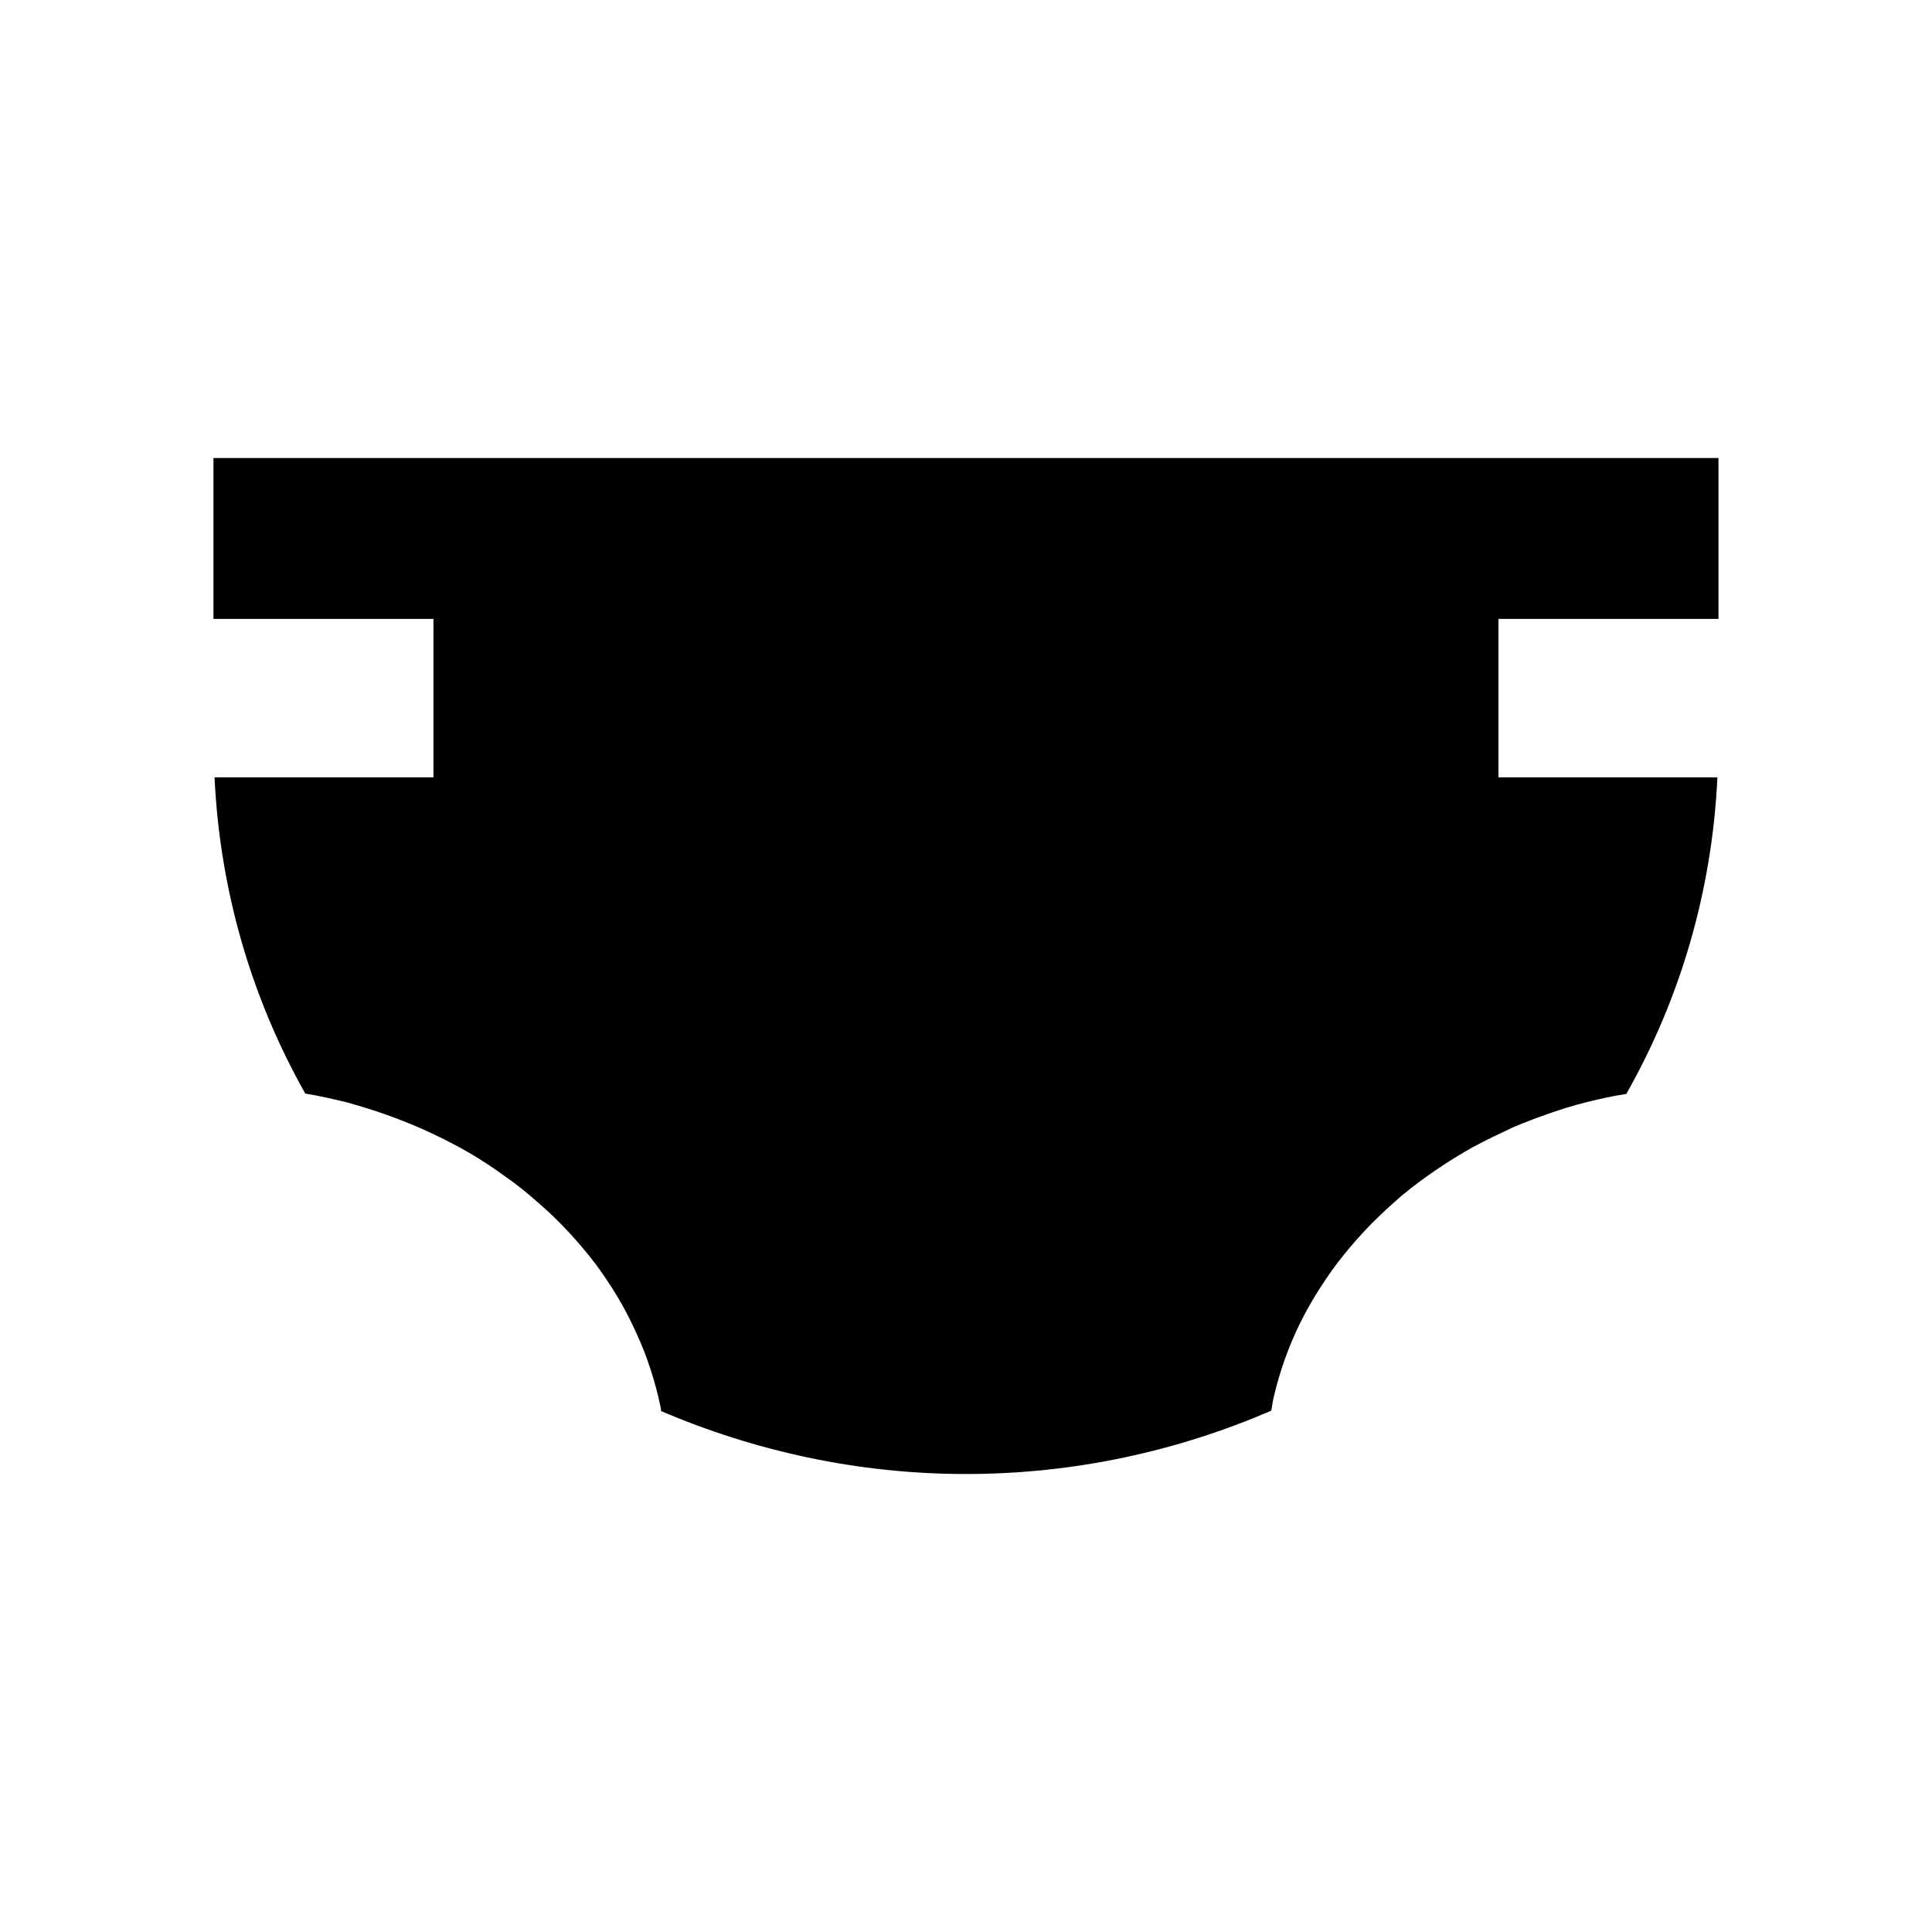
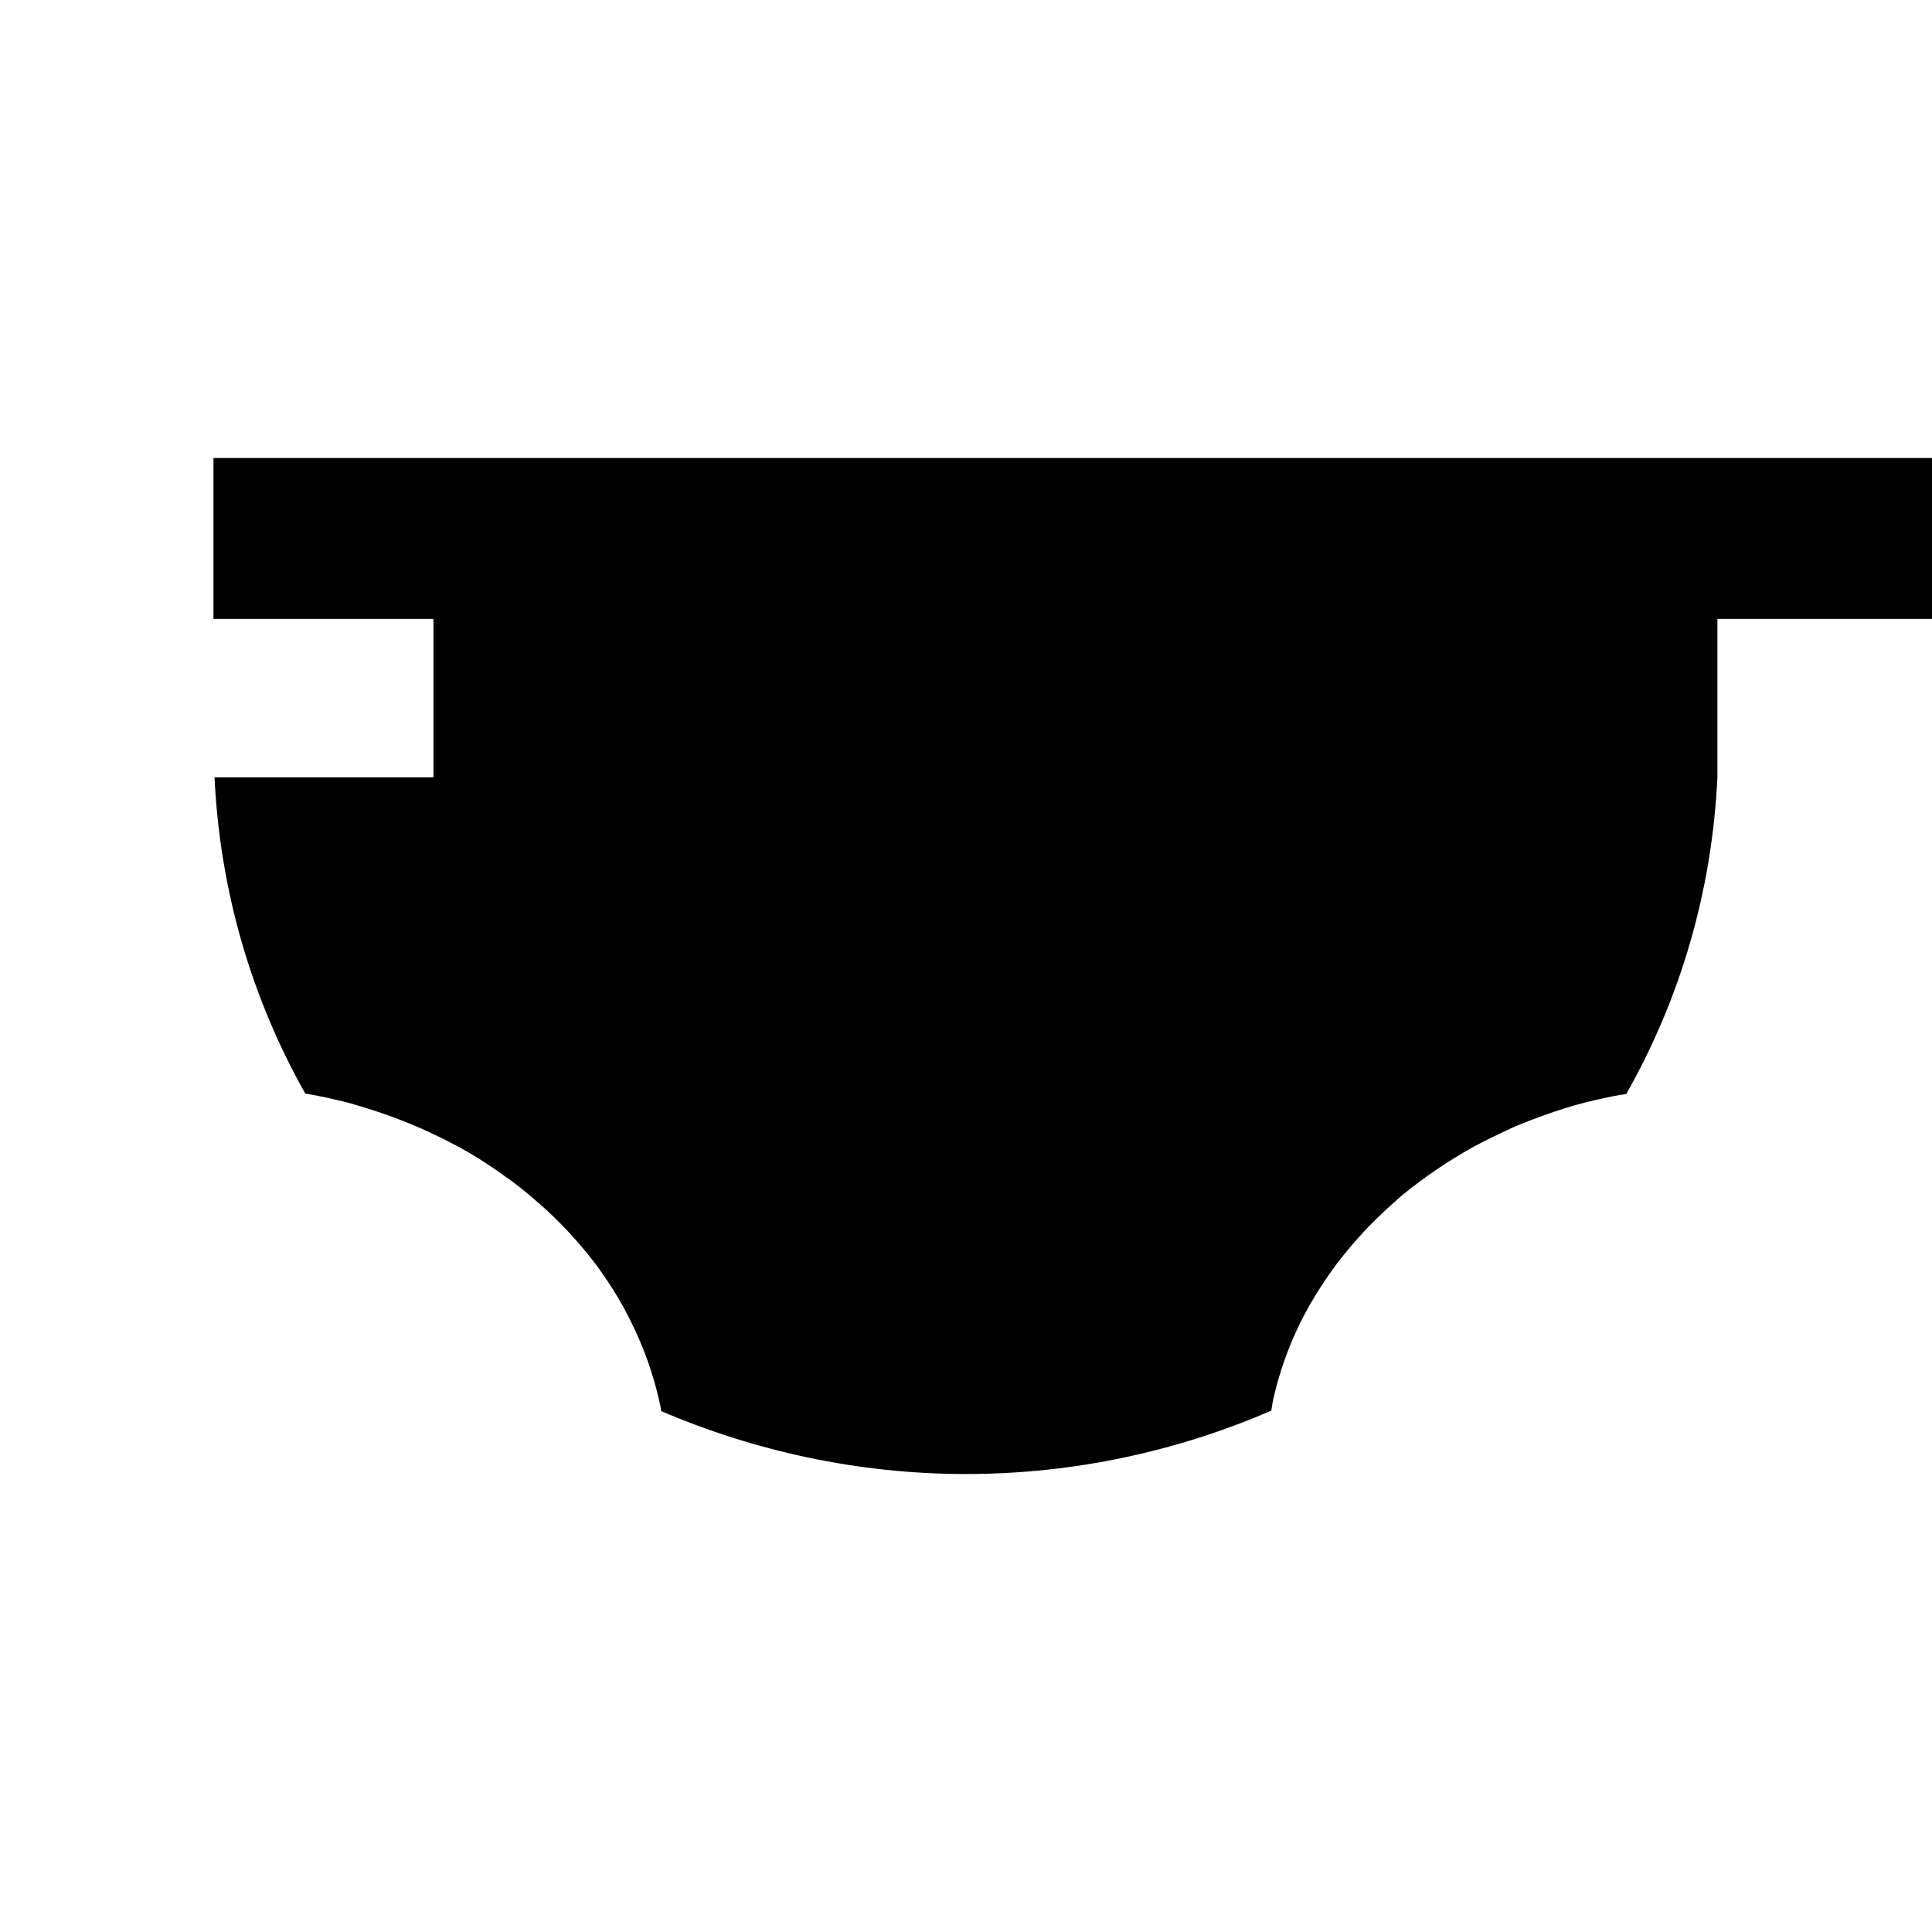
<svg xmlns="http://www.w3.org/2000/svg" fill="#000000" width="800px" height="800px" version="1.1" viewBox="144 144 512 512">
-   <path d="m200.57 265.38v42.641h58.301v41.984h-58.016c1.422 30.23 9.902 58.719 24.047 83.805 3.715 0.582 7.434 1.465 11.051 2.336 3.812 1.066 7.602 2.231 11.316 3.586 3.715 1.359 7.328 2.82 10.844 4.469 3.516 1.648 6.949 3.391 10.27 5.328 3.32 1.941 6.543 4.082 9.574 6.312 3.125 2.133 6.059 4.566 8.793 6.992 2.832 2.426 5.477 5.031 8.016 7.75 2.441 2.621 4.785 5.434 7.031 8.344 2.148 2.91 4.109 5.832 5.965 8.938s3.414 6.207 4.879 9.41c1.465 3.203 2.738 6.402 3.812 9.801 1.074 3.301 1.961 6.586 2.644 9.984 0.094 0.289 0.082 0.59 0.082 0.883 24.723 10.574 52.086 16.688 80.812 16.688 28.824 0 56.191-6.117 80.914-16.789 0.195-1.262 0.387-2.527 0.676-3.691 0.781-3.394 1.758-6.684 2.93-9.984 1.172-3.301 2.535-6.496 4.102-9.695 1.562-3.106 3.312-6.219 5.269-9.227 1.953-3.008 4.012-6.023 6.356-8.836 2.246-2.812 4.695-5.519 7.238-8.137 2.637-2.621 5.367-5.16 8.199-7.586 2.93-2.426 5.977-4.652 9.102-6.785 3.125-2.133 6.438-4.164 9.758-6.008 3.418-1.844 6.938-3.496 10.453-5.144 3.617-1.551 7.336-2.922 11.051-4.184 3.715-1.262 7.512-2.324 11.418-3.199 2.539-0.582 4.984-1.066 7.523-1.457 14.234-25.094 22.73-53.594 24.148-83.906h-58.016v-41.984h58.301v-42.641h-398.85z" />
+   <path d="m200.57 265.38v42.641h58.301v41.984h-58.016c1.422 30.23 9.902 58.719 24.047 83.805 3.715 0.582 7.434 1.465 11.051 2.336 3.812 1.066 7.602 2.231 11.316 3.586 3.715 1.359 7.328 2.82 10.844 4.469 3.516 1.648 6.949 3.391 10.27 5.328 3.32 1.941 6.543 4.082 9.574 6.312 3.125 2.133 6.059 4.566 8.793 6.992 2.832 2.426 5.477 5.031 8.016 7.75 2.441 2.621 4.785 5.434 7.031 8.344 2.148 2.91 4.109 5.832 5.965 8.938s3.414 6.207 4.879 9.41c1.465 3.203 2.738 6.402 3.812 9.801 1.074 3.301 1.961 6.586 2.644 9.984 0.094 0.289 0.082 0.59 0.082 0.883 24.723 10.574 52.086 16.688 80.812 16.688 28.824 0 56.191-6.117 80.914-16.789 0.195-1.262 0.387-2.527 0.676-3.691 0.781-3.394 1.758-6.684 2.93-9.984 1.172-3.301 2.535-6.496 4.102-9.695 1.562-3.106 3.312-6.219 5.269-9.227 1.953-3.008 4.012-6.023 6.356-8.836 2.246-2.812 4.695-5.519 7.238-8.137 2.637-2.621 5.367-5.16 8.199-7.586 2.93-2.426 5.977-4.652 9.102-6.785 3.125-2.133 6.438-4.164 9.758-6.008 3.418-1.844 6.938-3.496 10.453-5.144 3.617-1.551 7.336-2.922 11.051-4.184 3.715-1.262 7.512-2.324 11.418-3.199 2.539-0.582 4.984-1.066 7.523-1.457 14.234-25.094 22.73-53.594 24.148-83.906v-41.984h58.301v-42.641h-398.85z" />
</svg>